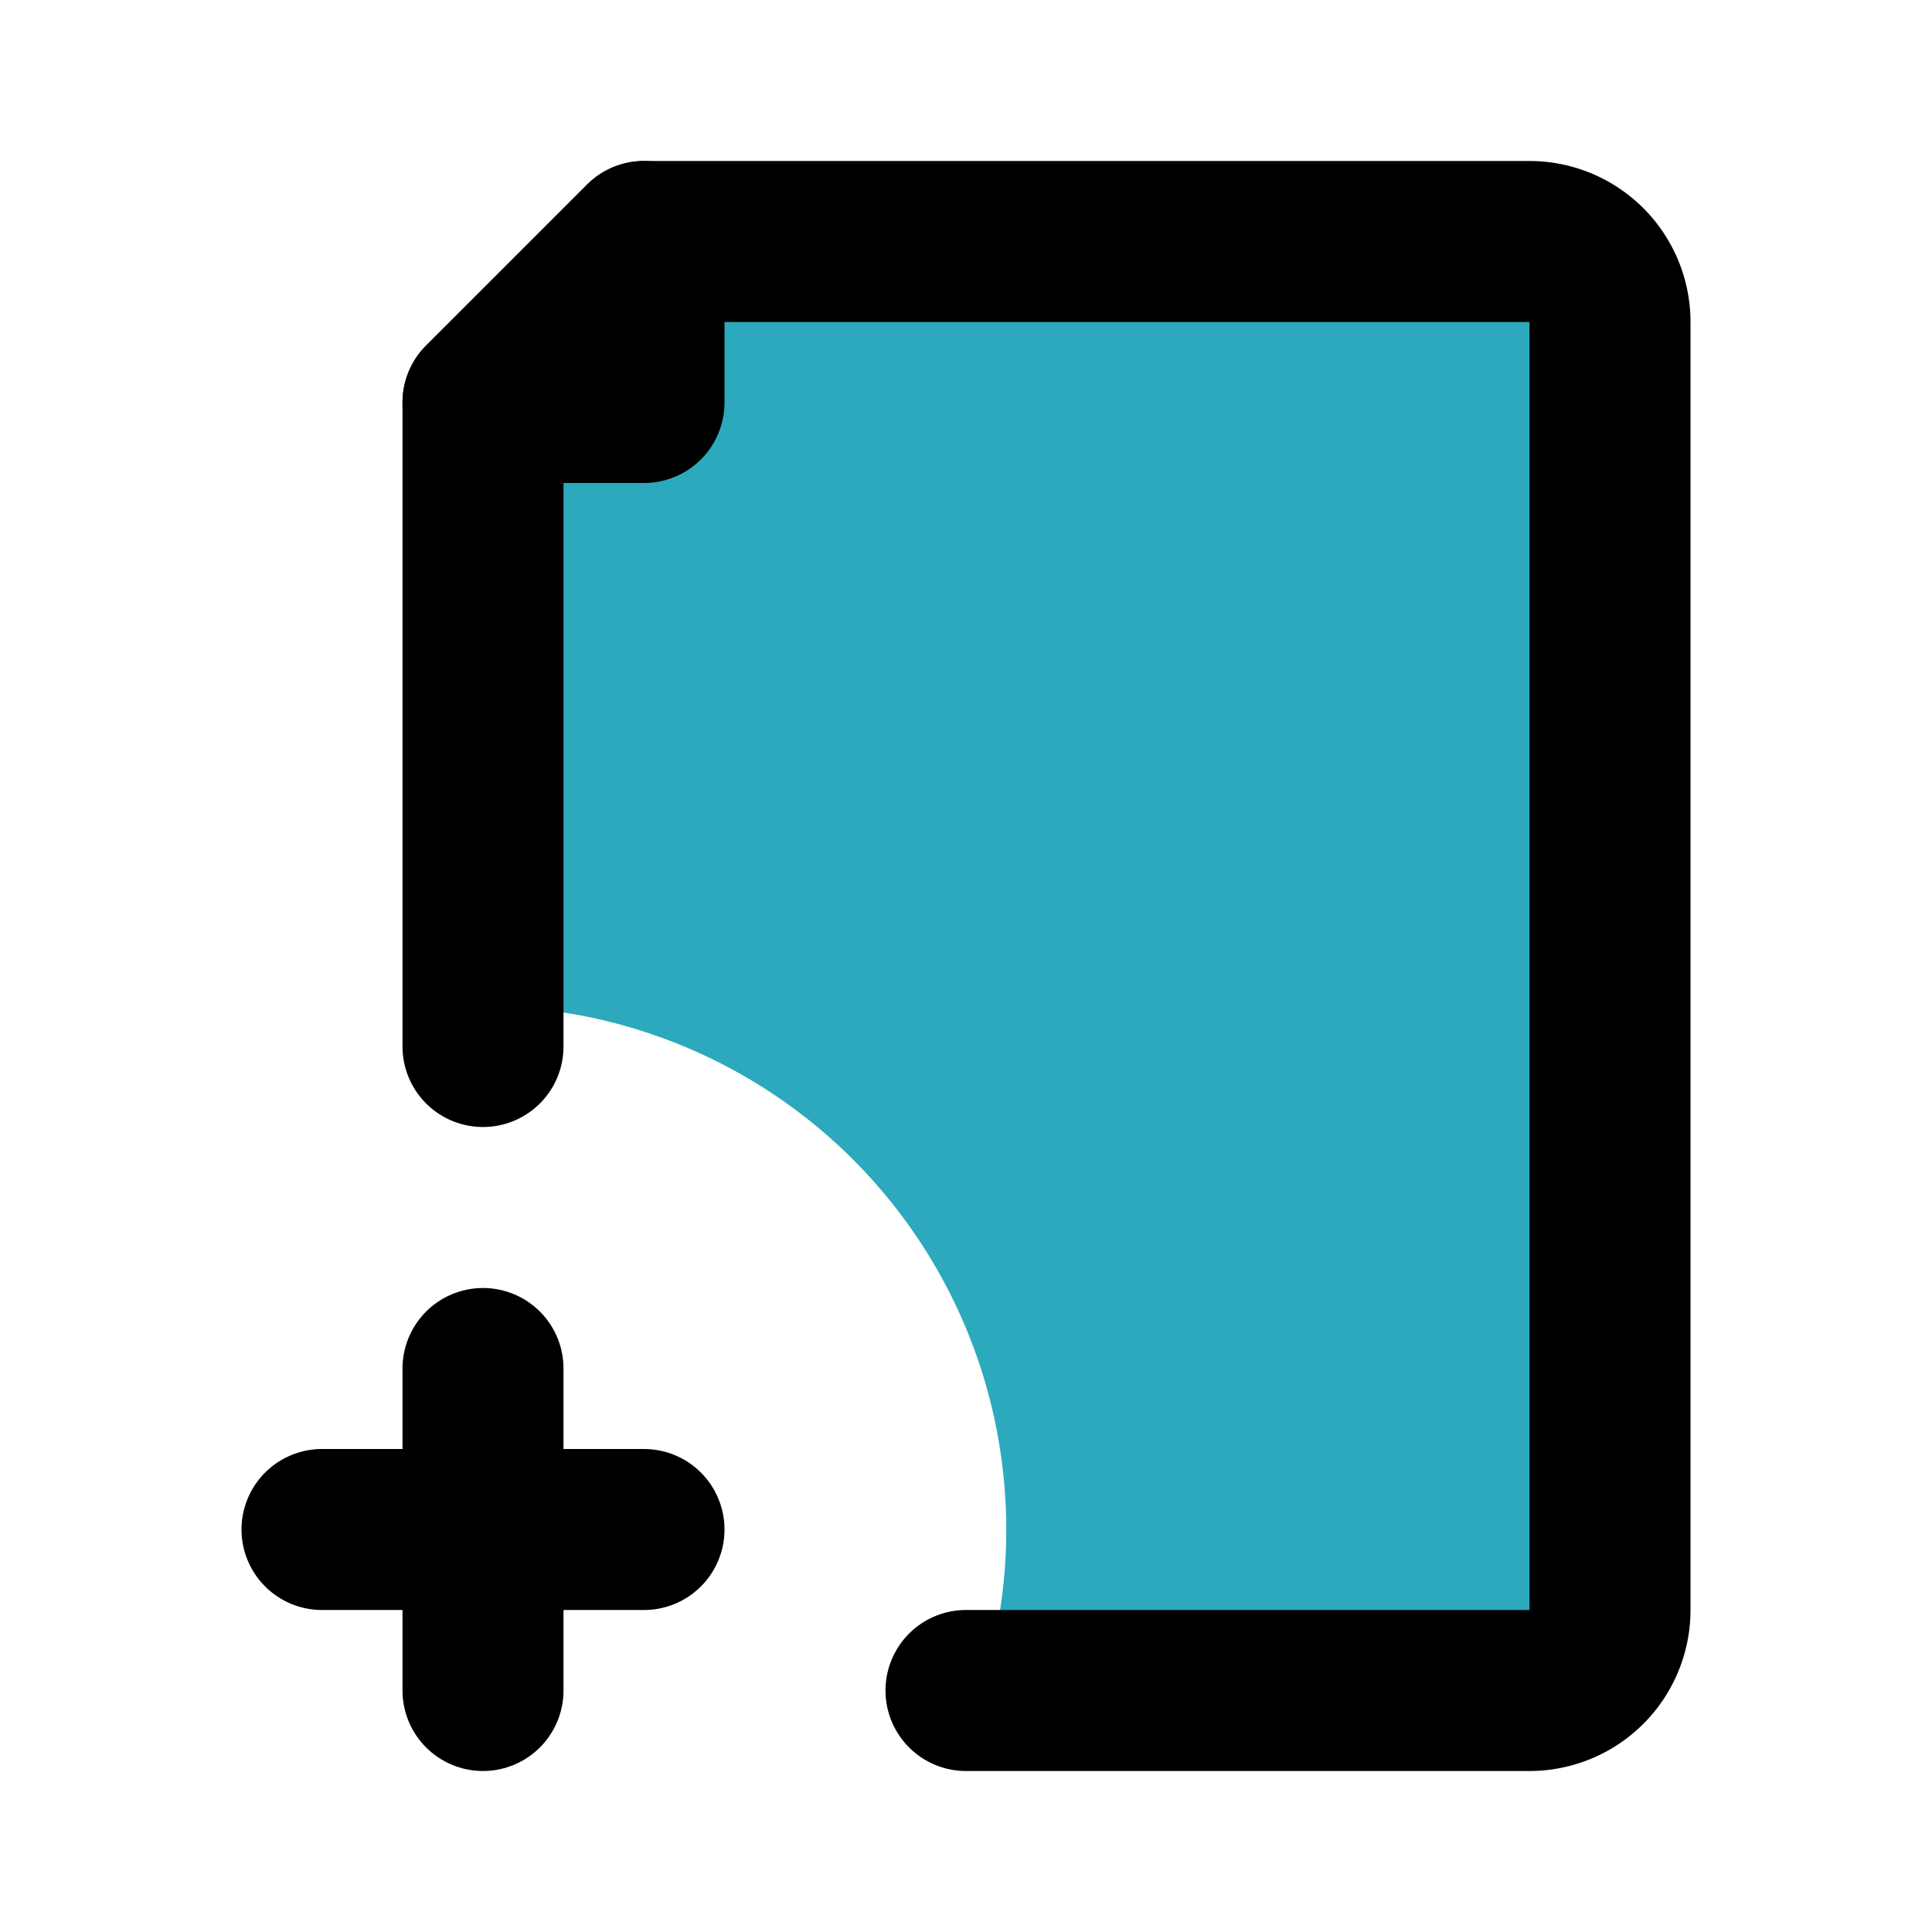
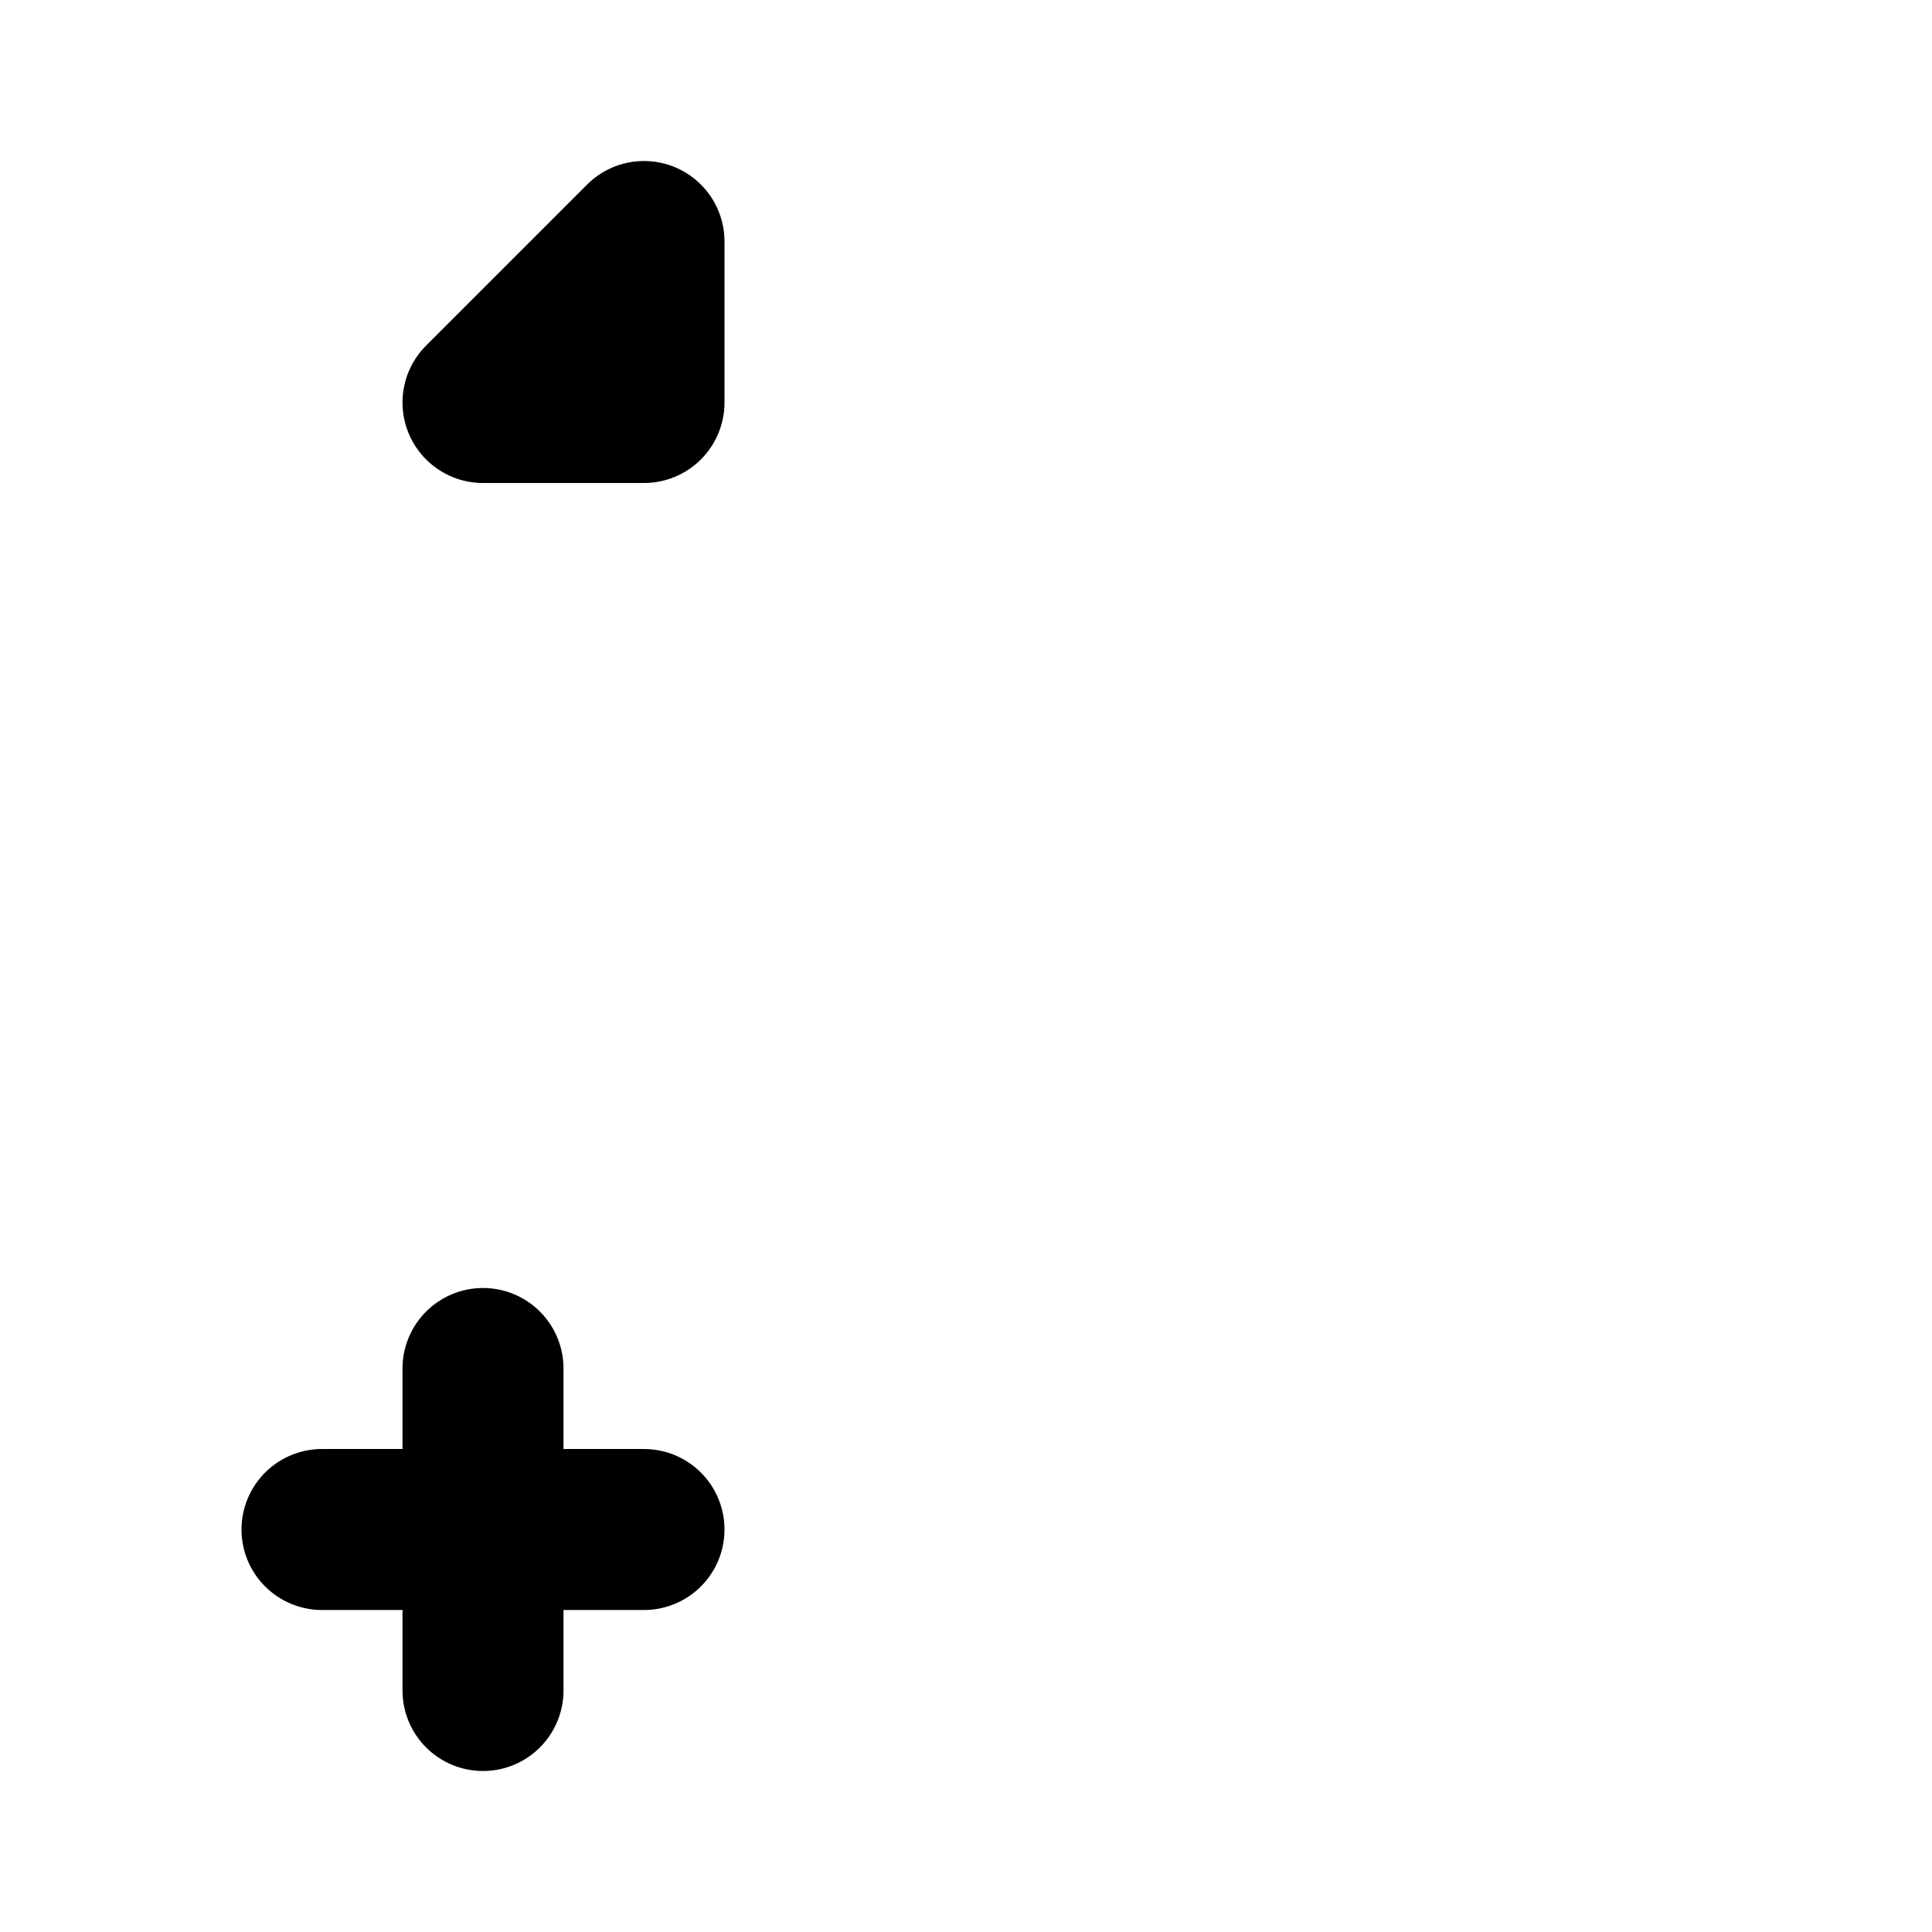
<svg xmlns="http://www.w3.org/2000/svg" fill="#000000" width="800px" height="800px" viewBox="0 0 24 24" id="add-file-9" data-name="Flat Line" class="icon flat-line">
-   <path id="secondary" d="M12.5,19A6.5,6.5,0,0,0,6,12.5V5H8V3H19a1,1,0,0,1,1,1V20a1,1,0,0,1-1,1H12.18A6.3,6.3,0,0,0,12.5,19Z" style="fill: rgb(44, 169, 188); stroke-width: 2;" />
-   <path id="primary" d="M6,13V5L8,3H19a1,1,0,0,1,1,1V20a1,1,0,0,1-1,1H12" style="fill: none; stroke: rgb(0, 0, 0); stroke-linecap: round; stroke-linejoin: round; stroke-width: 2;" />
  <path id="primary-2" data-name="primary" d="M4,19H8M6,21V17M6,5H8V3Z" style="fill: none; stroke: rgb(0, 0, 0); stroke-linecap: round; stroke-linejoin: round; stroke-width: 2;" />
</svg>